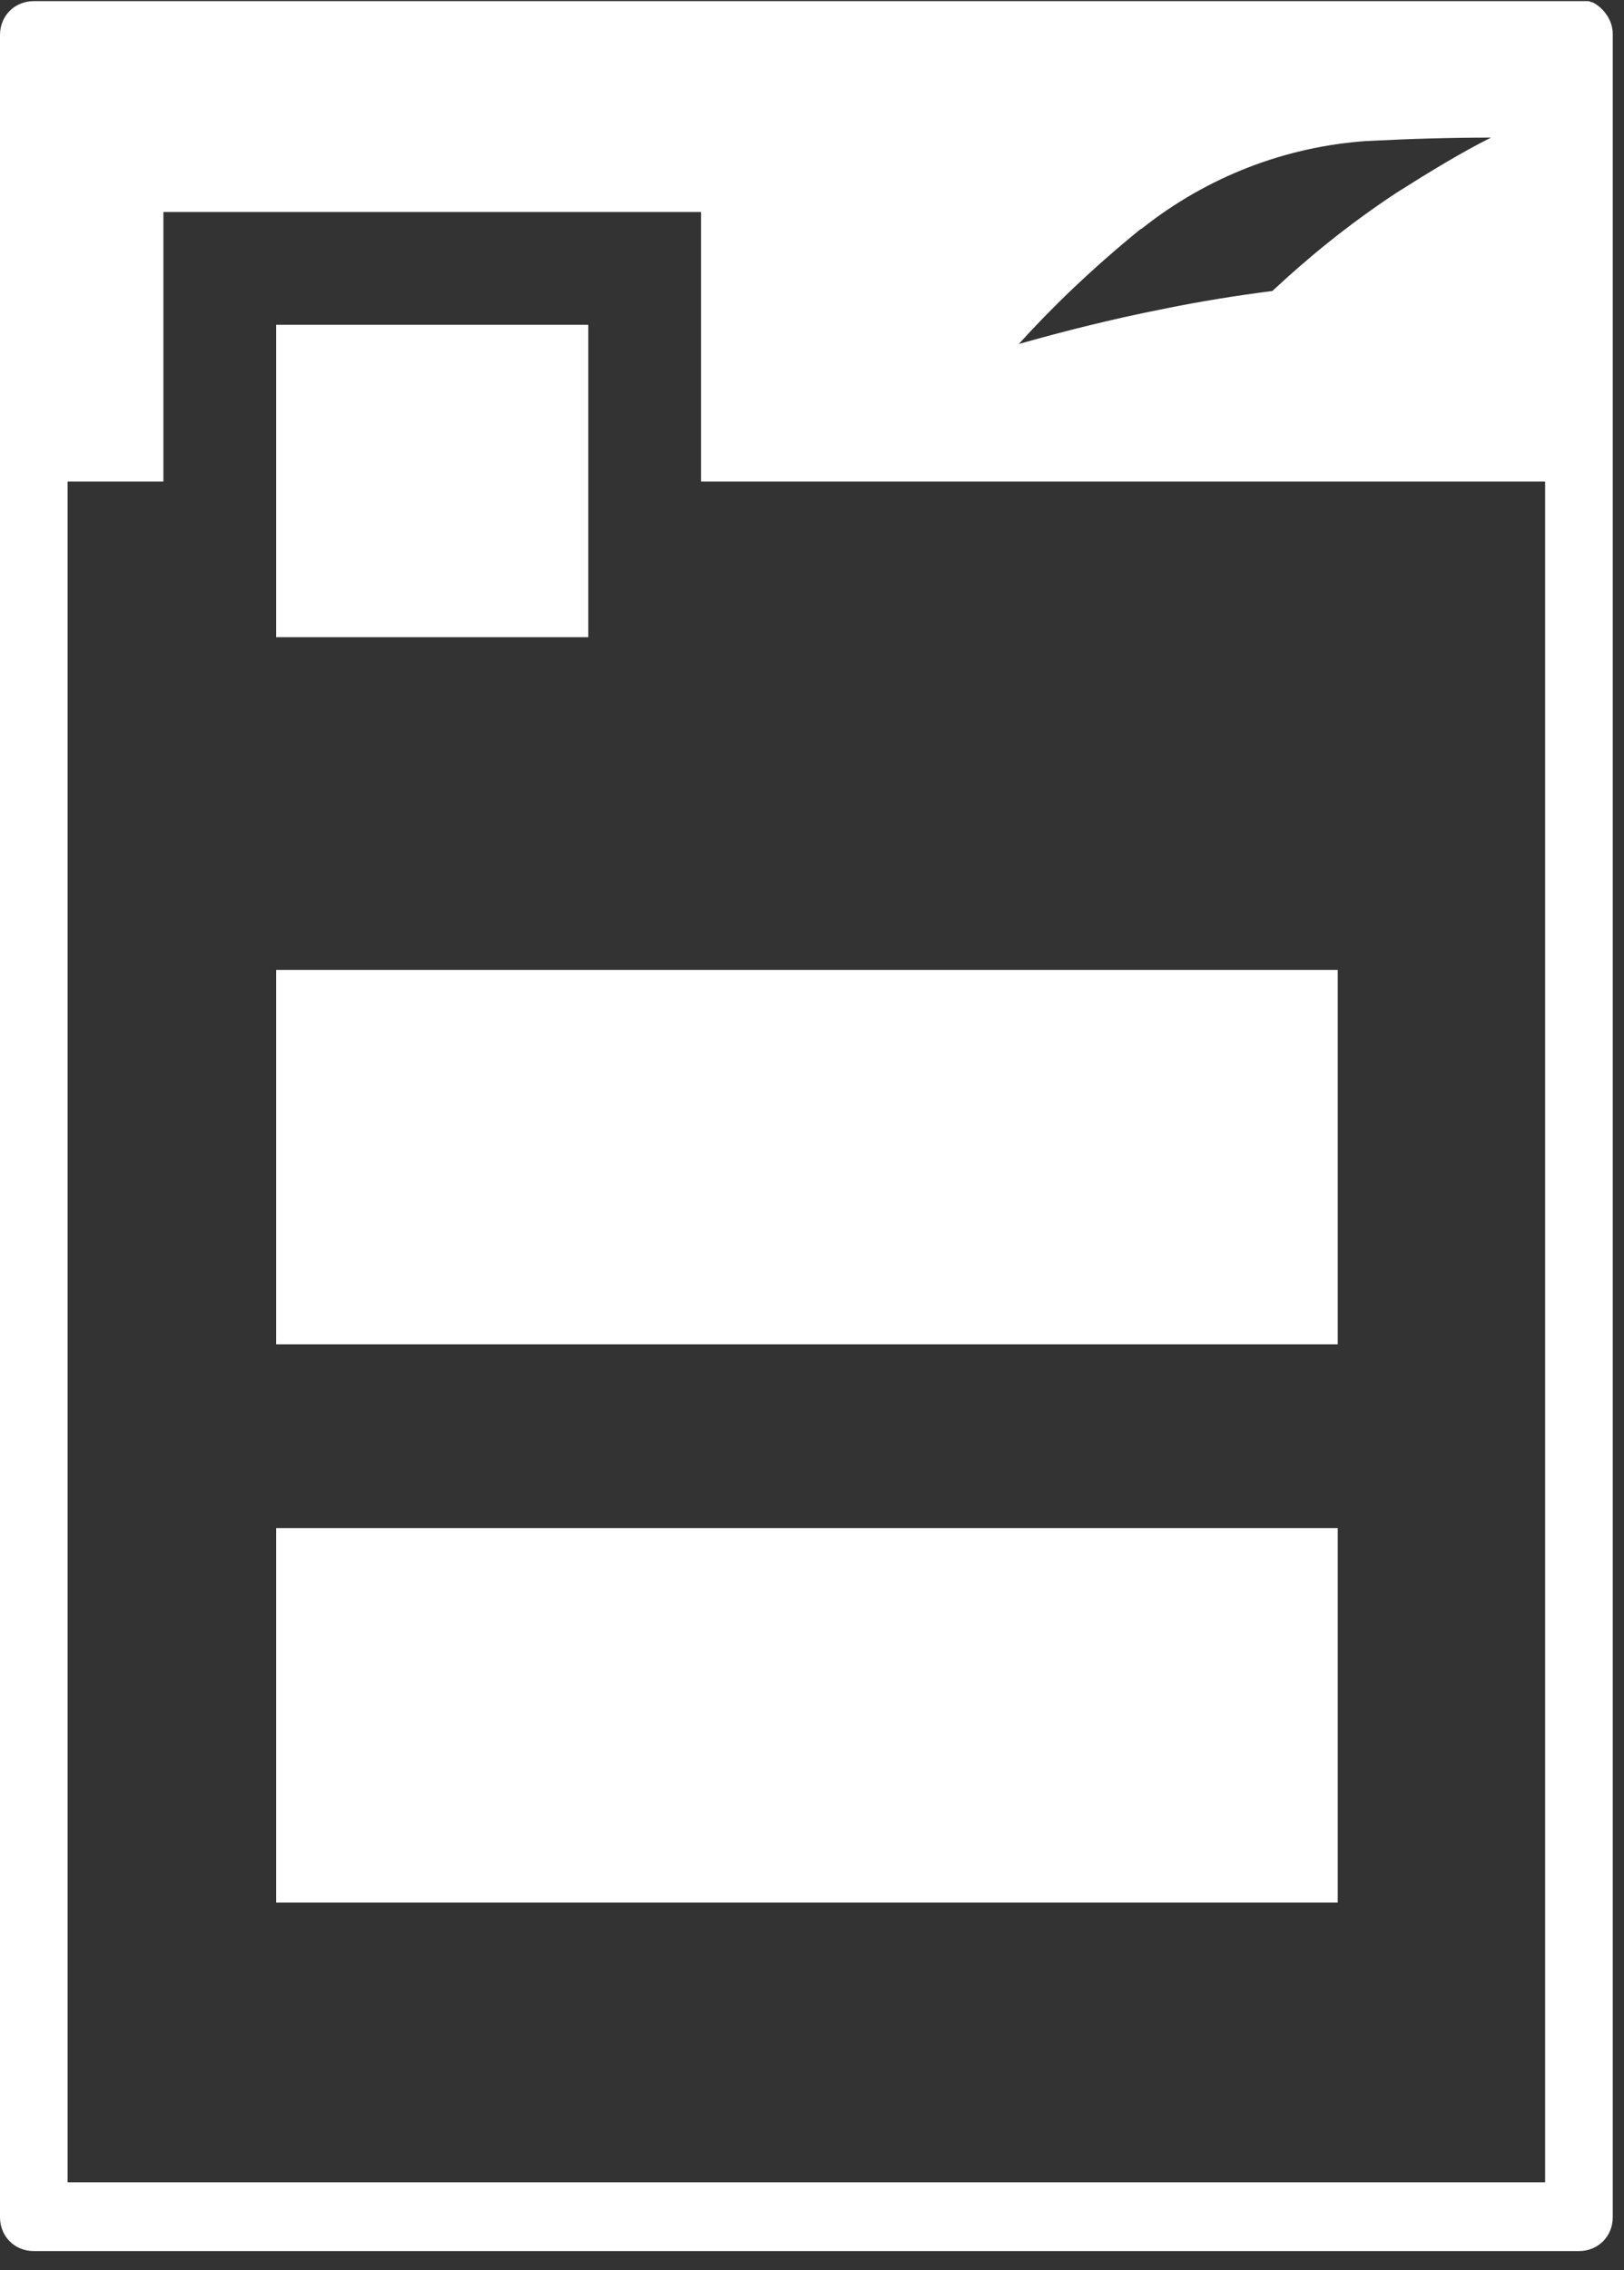
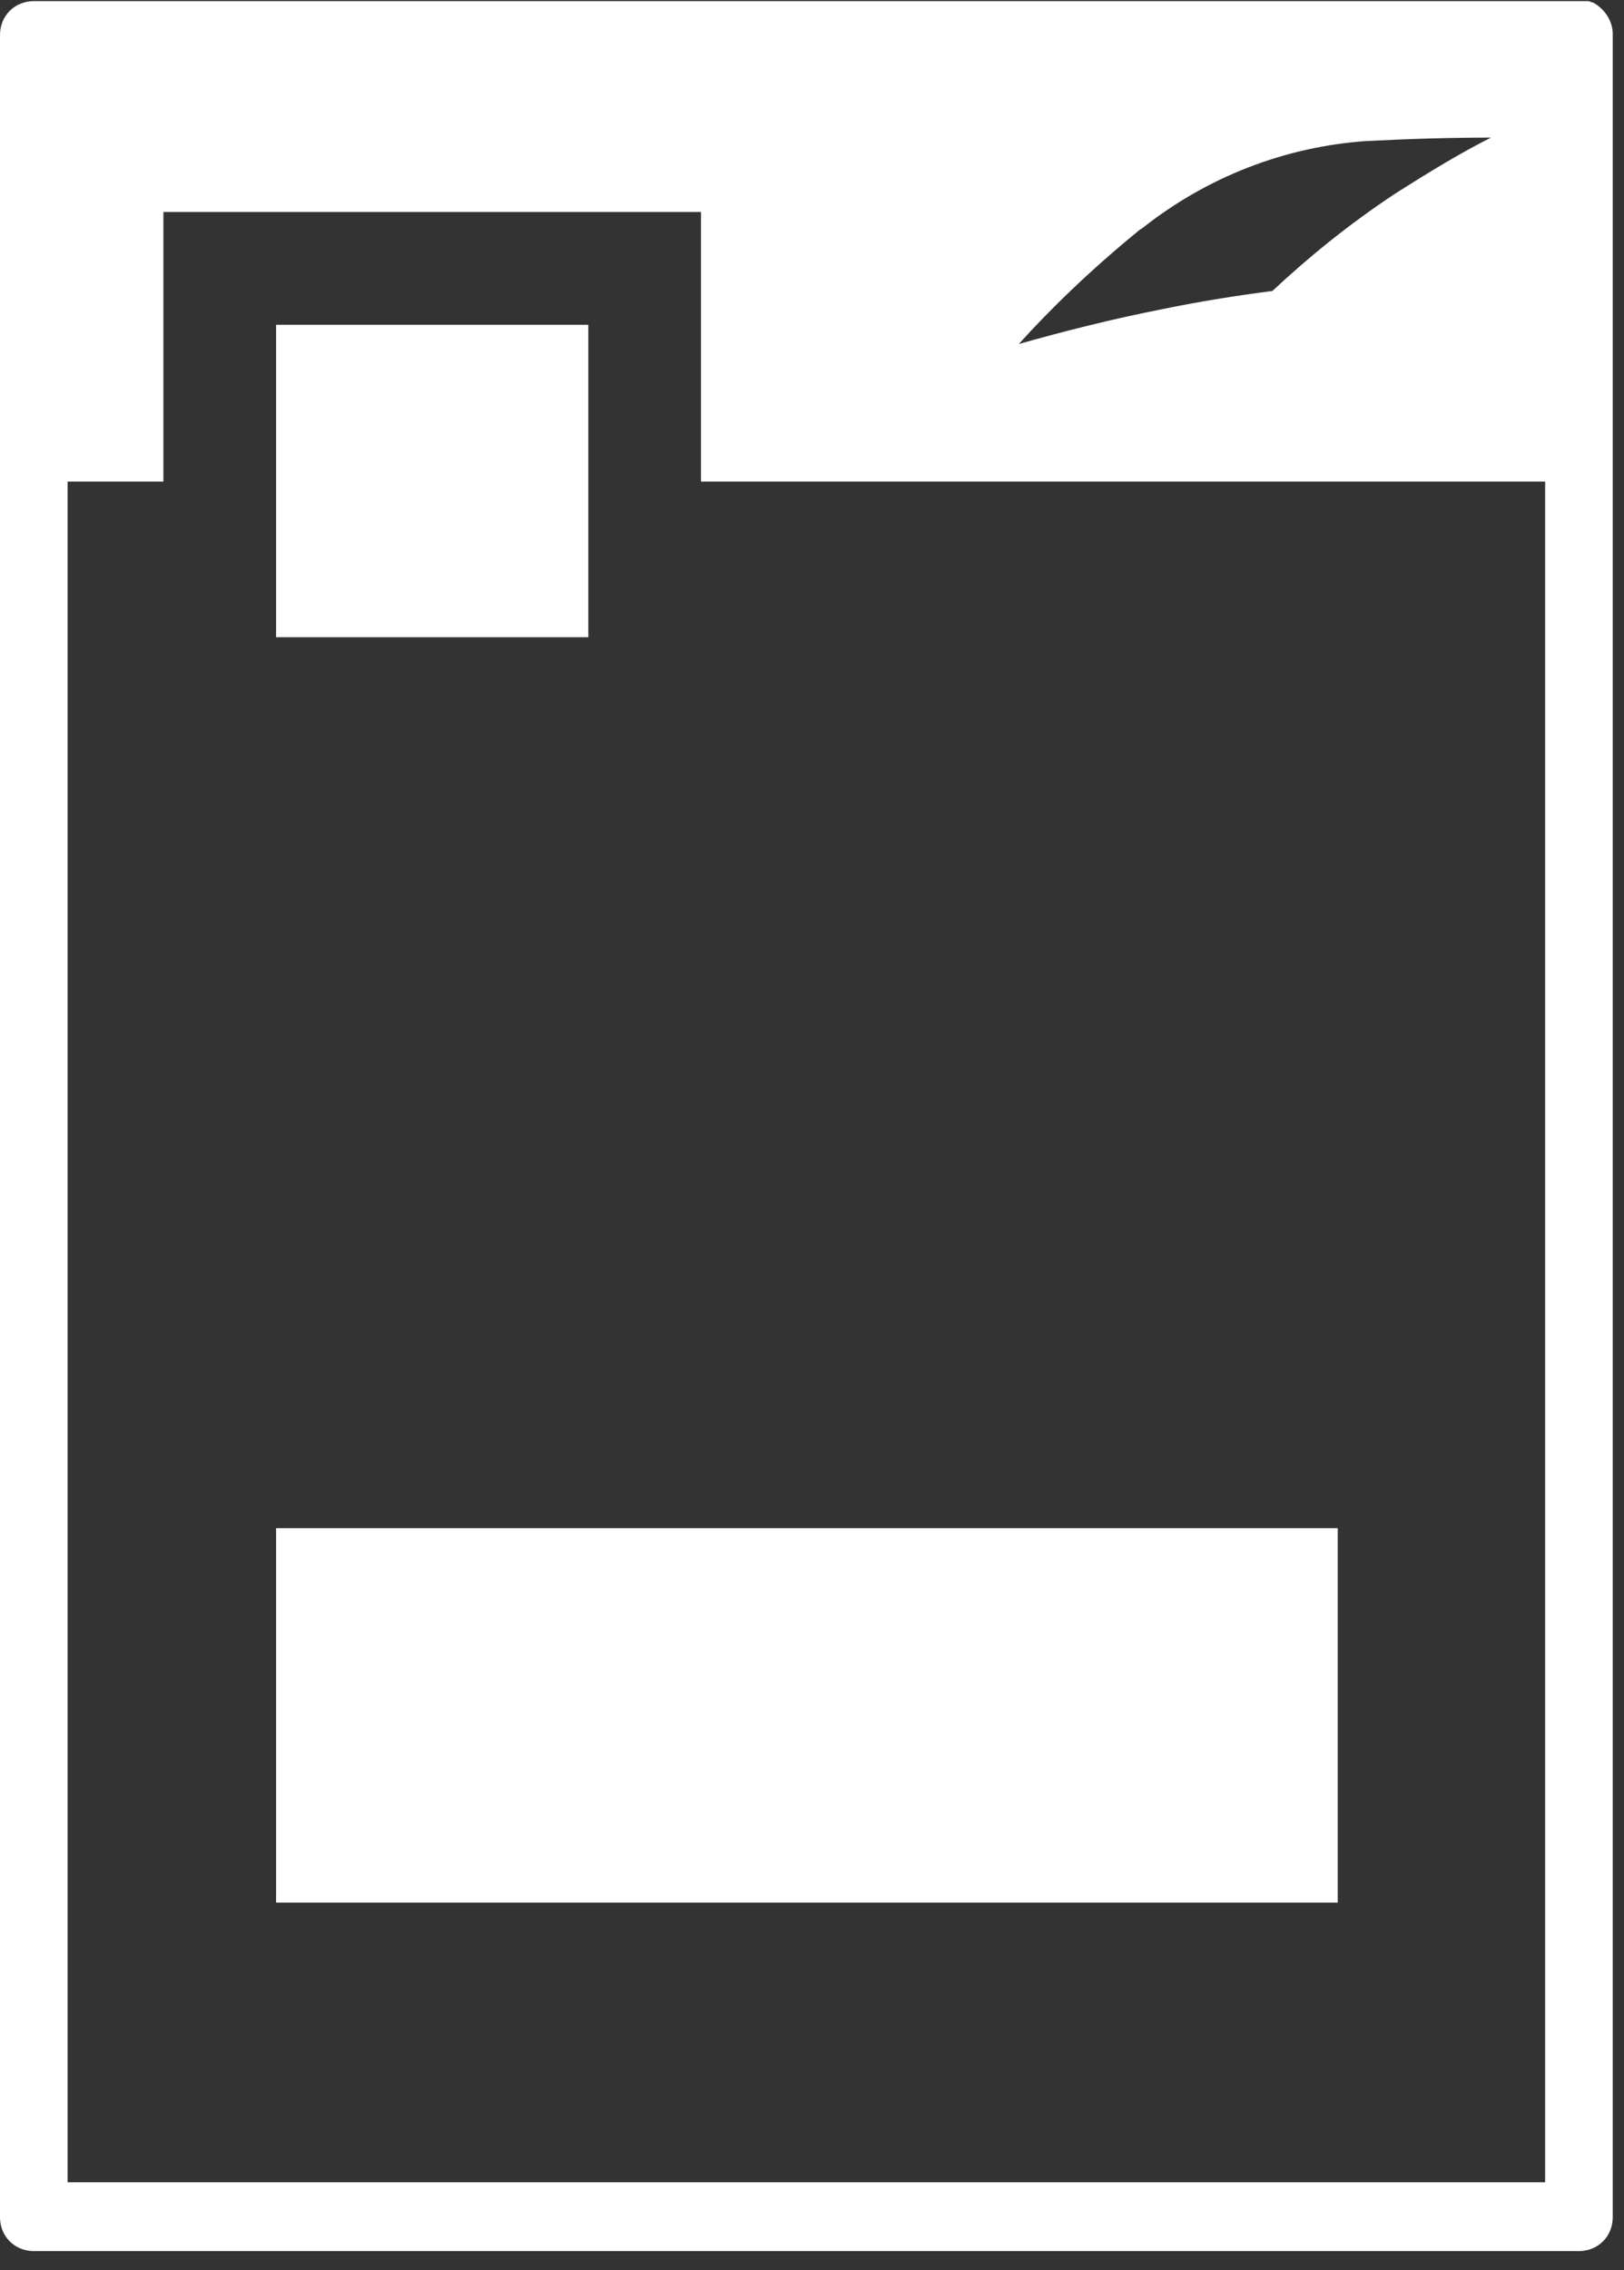
<svg xmlns="http://www.w3.org/2000/svg" width="63" height="88" viewBox="0 0 63 88" fill="none">
  <rect x="0" y="0" width="63" height="88" fill="#333333" stroke="none" />
-   <path d="M51.895 37.599H10.711V52.114H51.895V37.599Z" fill="white" />
  <path d="M51.895 59.24H10.711V73.755H51.895V59.24Z" fill="white" />
  <path d="M62.563 1.312C62.563 0.787 62.213 0.306 61.776 0.088H61.732C61.689 0.044 61.601 0.044 61.557 0.044C61.514 0.044 61.47 0.044 61.383 0.044C61.339 0.044 61.295 0.044 61.295 0.044H1.312C0.568 0.044 0 0.612 0 1.355V85.953C0 86.696 0.568 87.265 1.312 87.265H61.251C61.995 87.265 62.563 86.696 62.563 85.953V18.668V1.312ZM57.841 5.334C56.705 5.902 55.48 6.646 54.169 7.476C52.245 8.744 50.671 10.056 49.36 11.28C48.004 11.455 46.605 11.673 45.119 11.979C43.108 12.373 41.228 12.854 39.523 13.335C40.747 11.979 42.321 10.449 44.201 8.919C44.244 8.875 44.288 8.875 44.332 8.832C46.824 6.864 49.84 5.684 53.032 5.465H53.076C54.737 5.378 56.355 5.334 57.841 5.334ZM59.94 84.598H2.623V18.668H6.339V12.591V8.219H10.711H22.822H27.194V12.591V18.668H59.94V84.598Z" fill="white" />
  <path d="M22.822 12.591H10.711V24.702H22.822V12.591Z" fill="white" />
</svg>